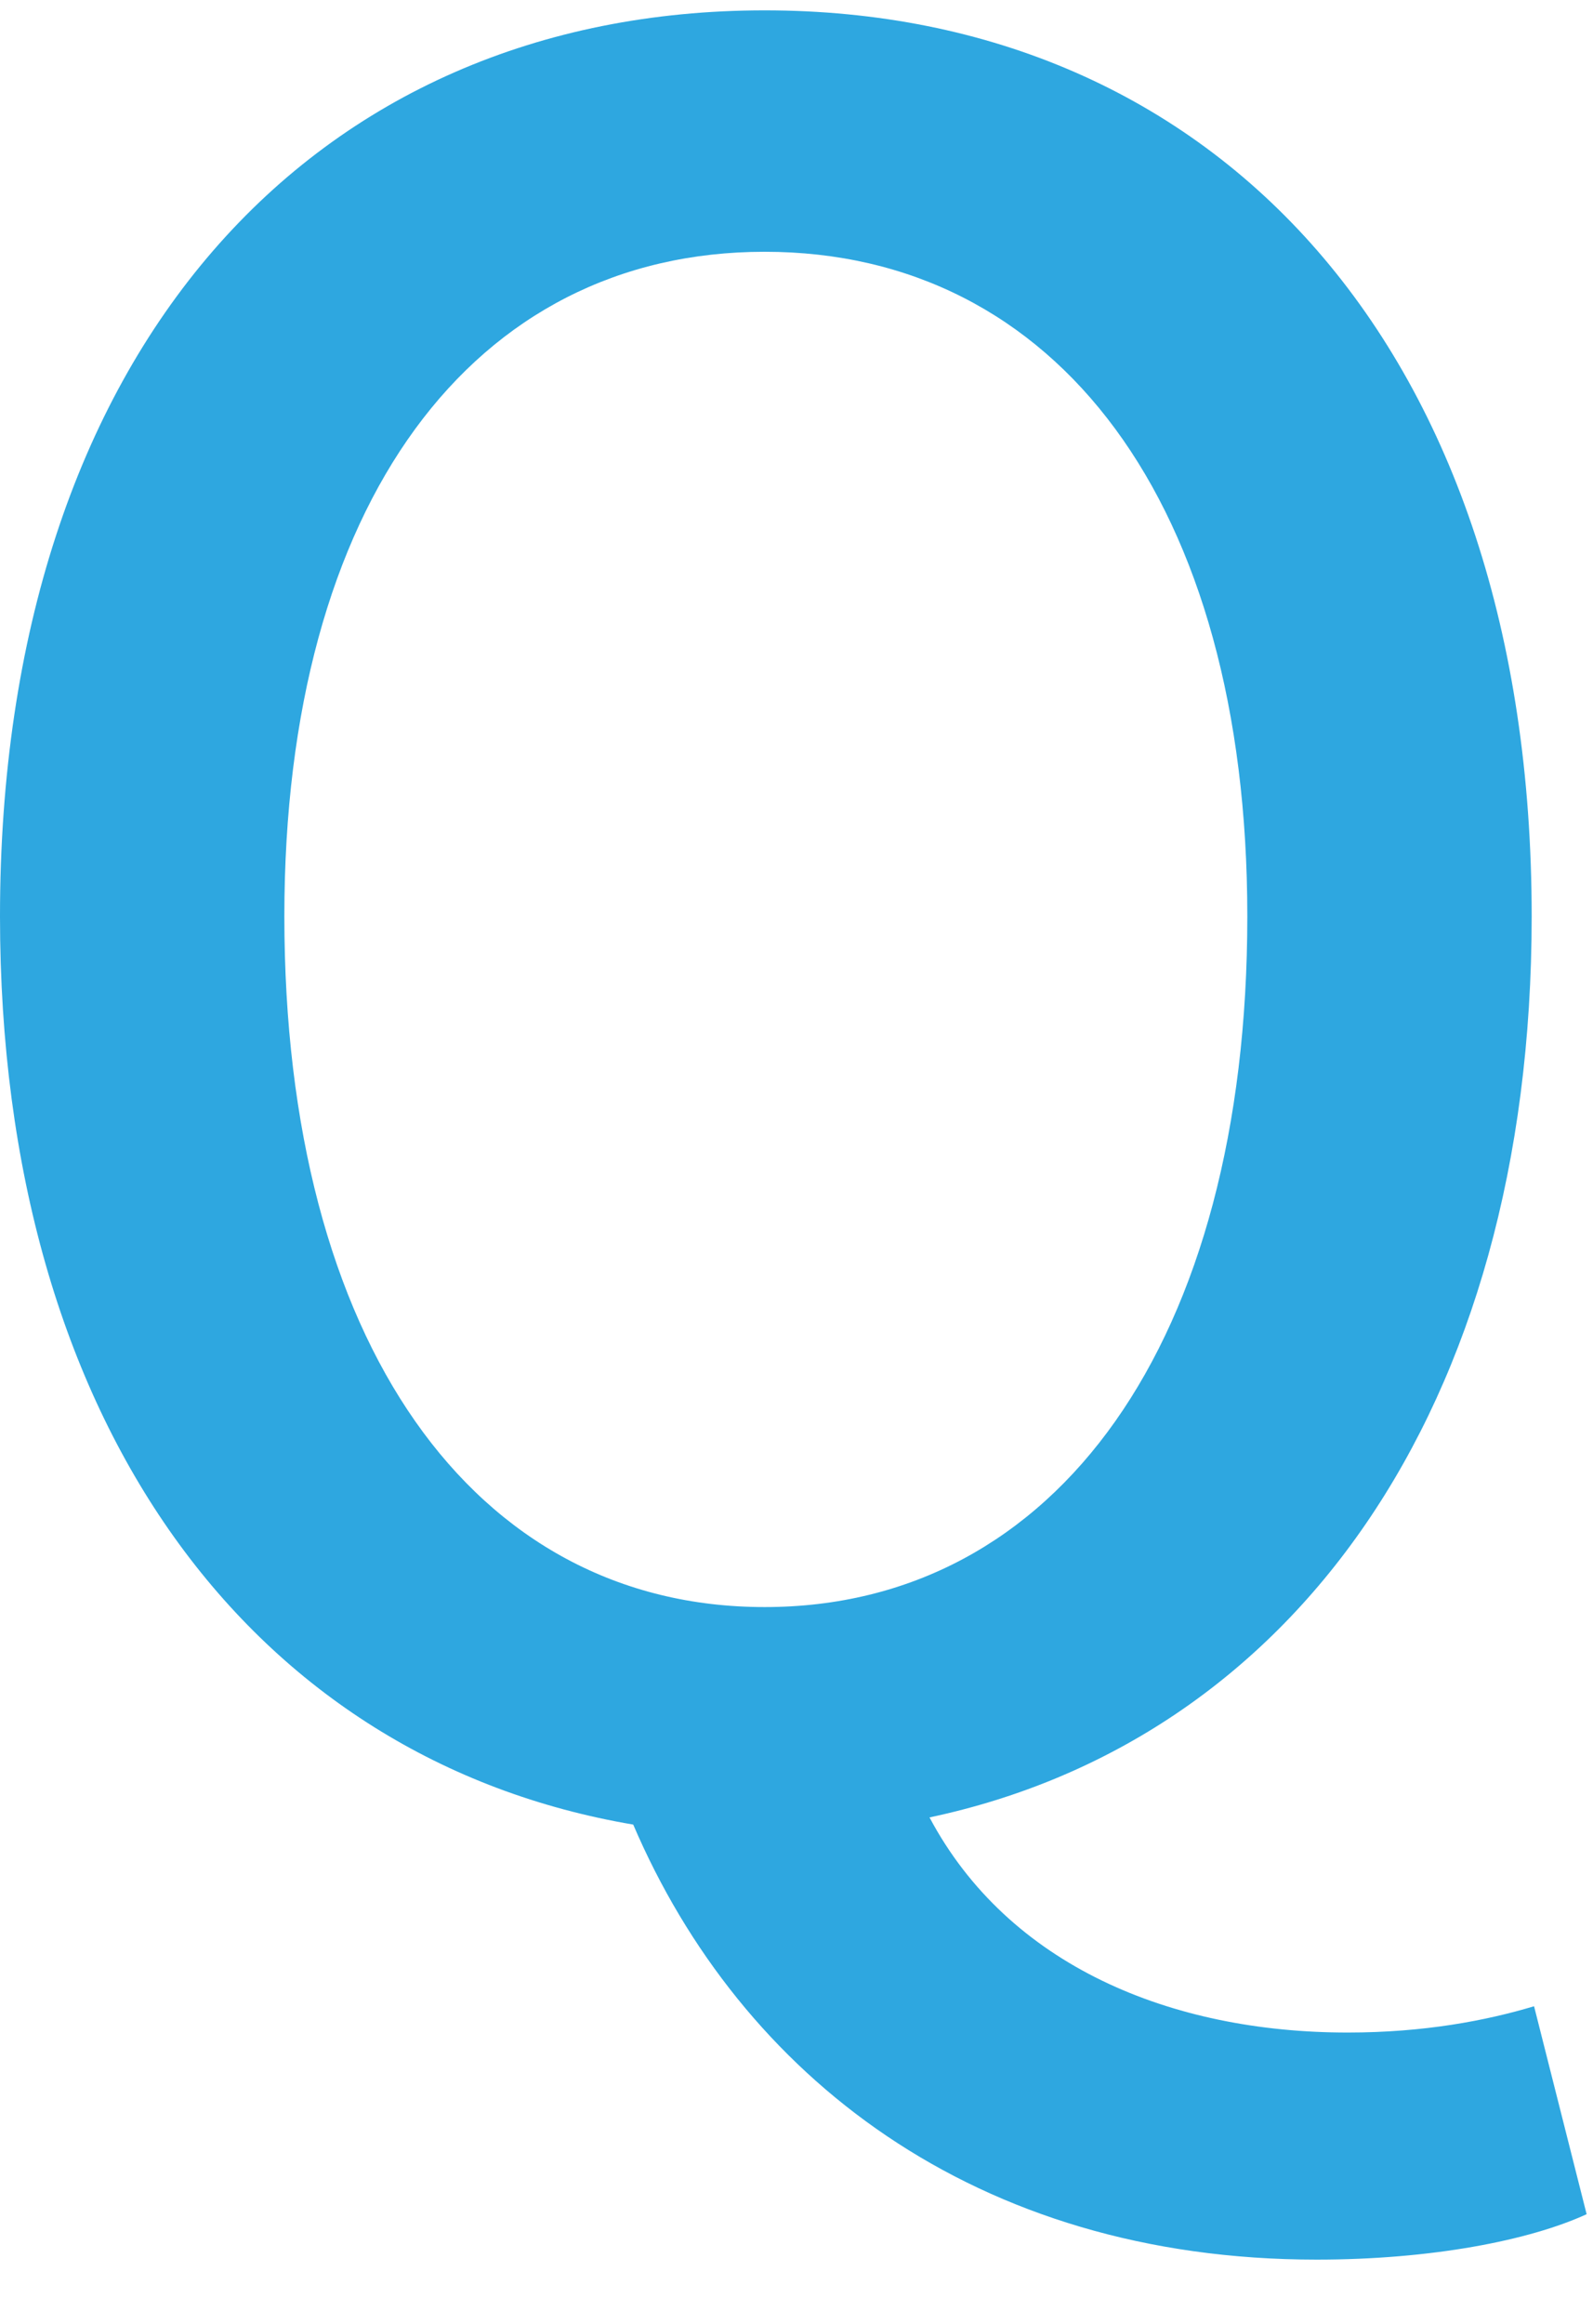
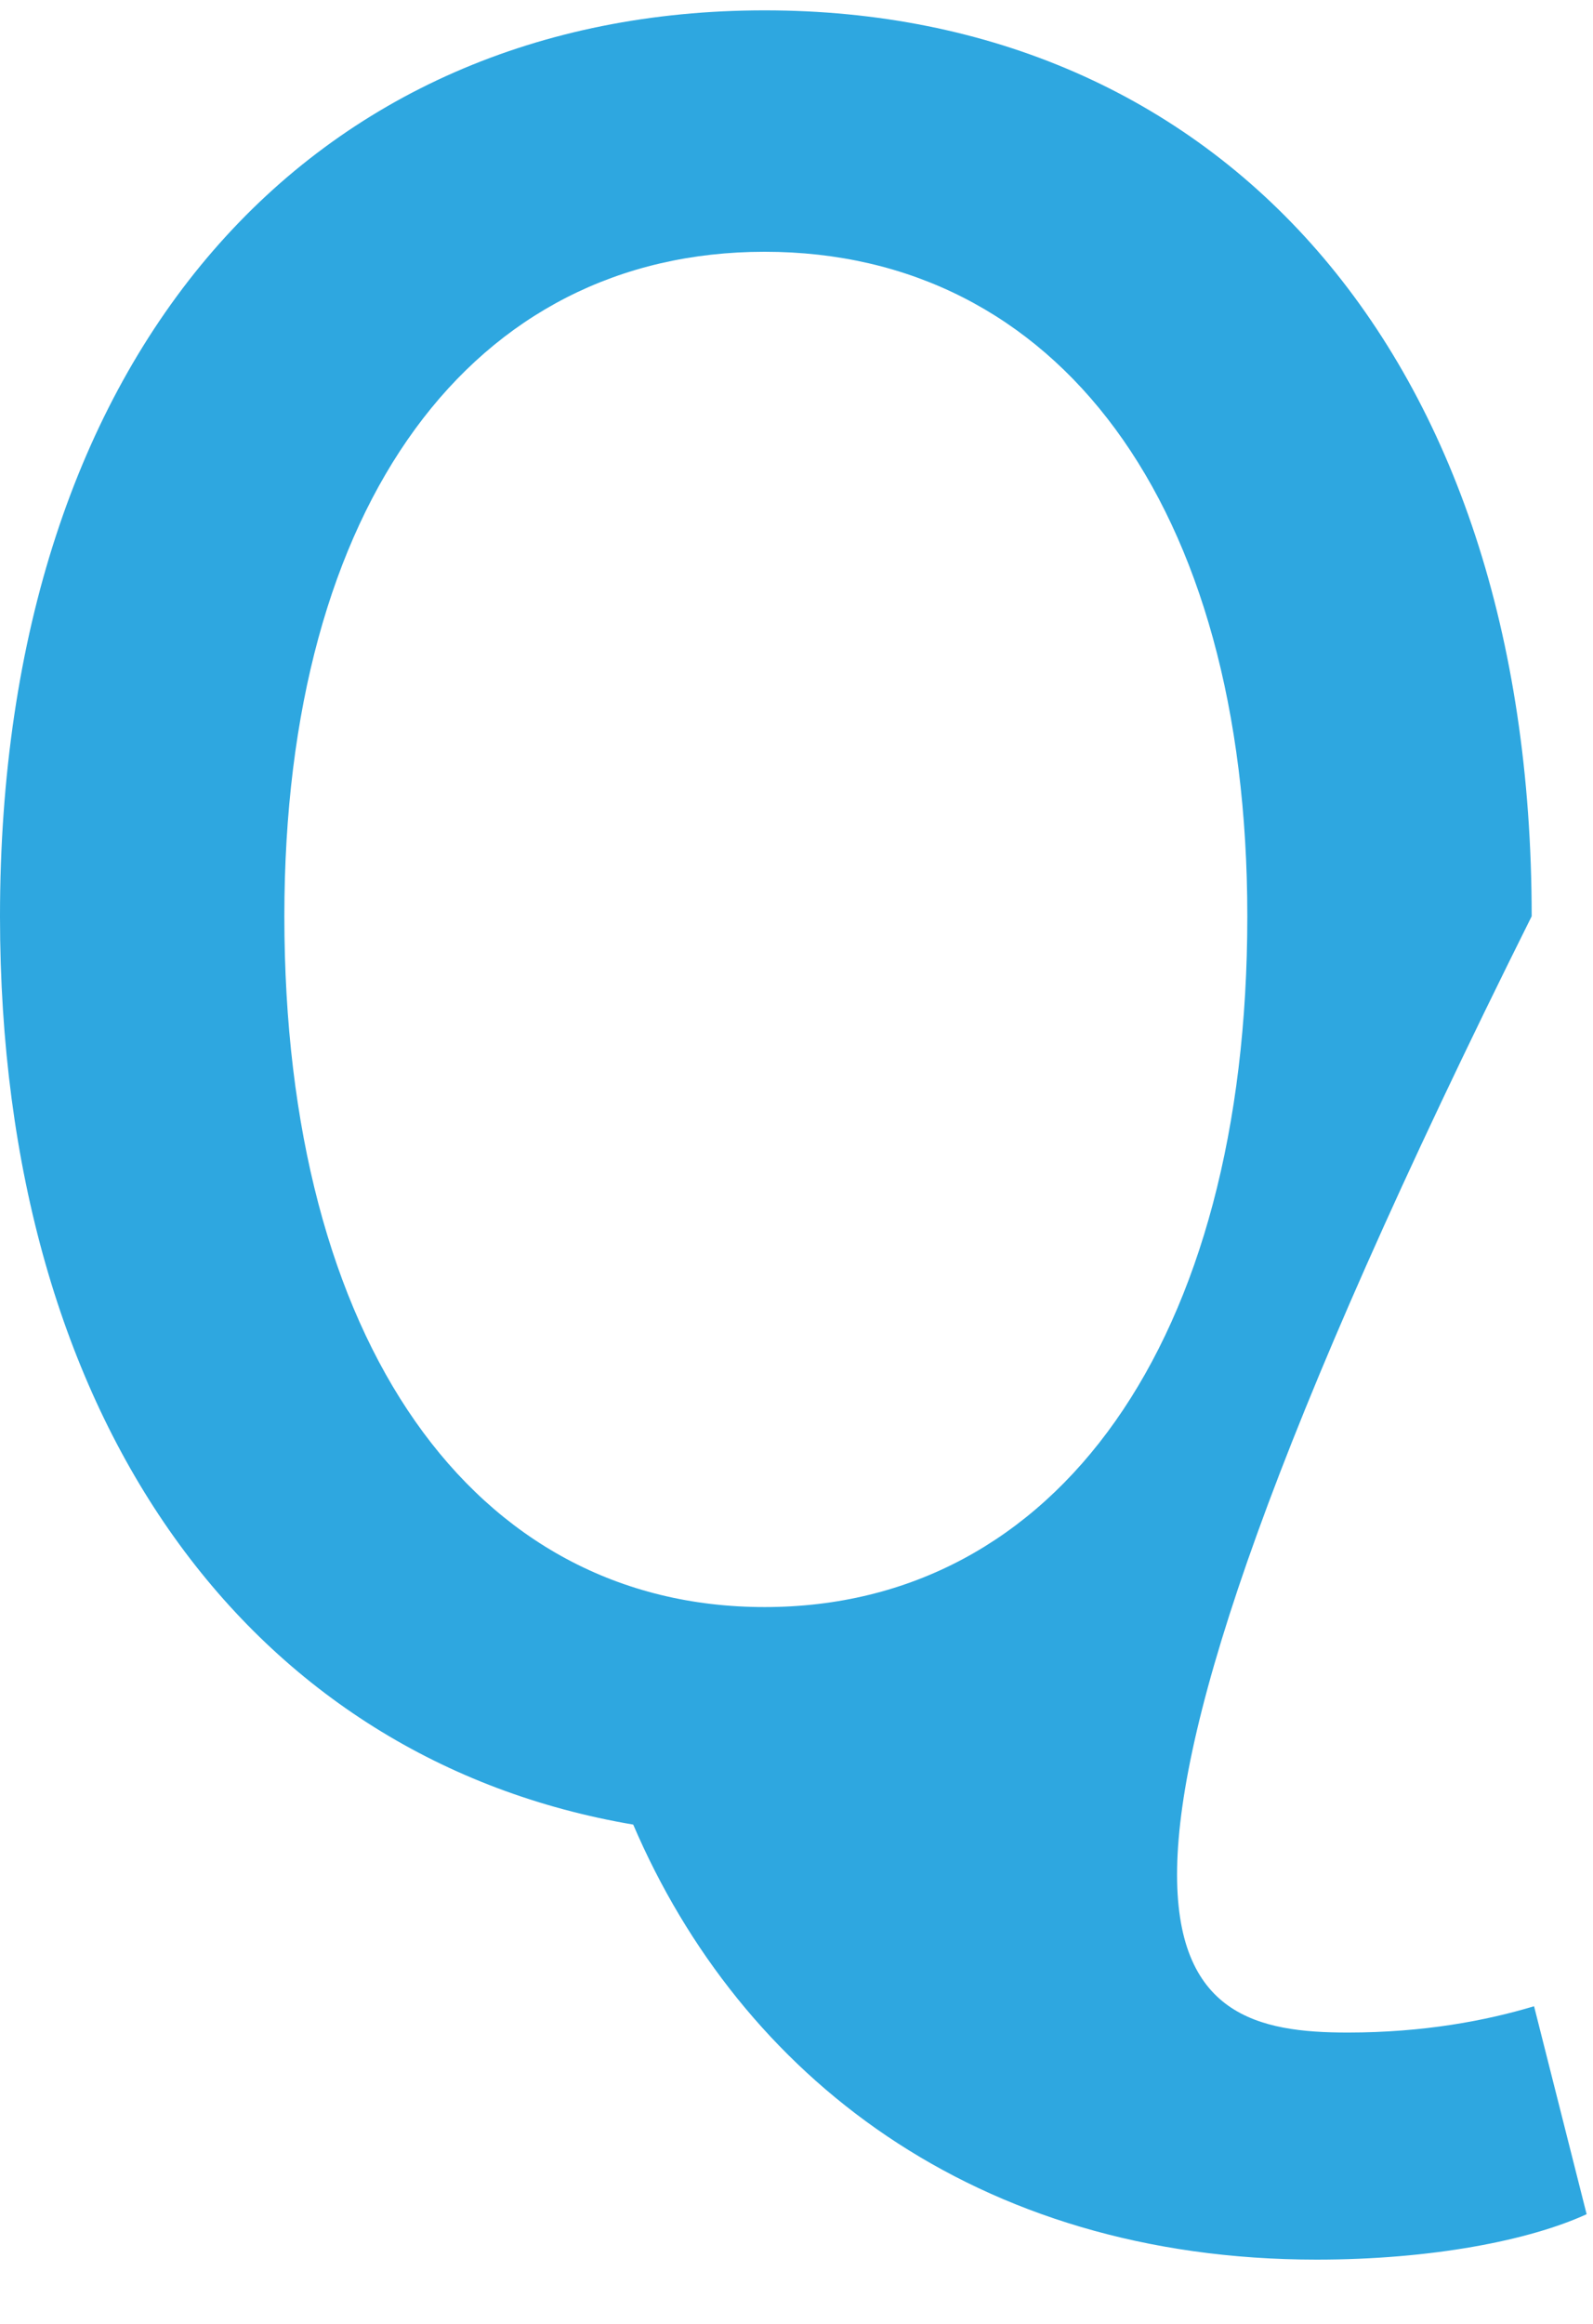
<svg xmlns="http://www.w3.org/2000/svg" width="24" height="35" viewBox="0 0 24 35" fill="none">
-   <path d="M4.284 13.8C4.284 20.208 7.128 24.204 11.52 24.204C15.912 24.204 18.792 20.208 18.792 13.8C18.792 7.572 15.912 3.792 11.52 3.792C7.128 3.792 4.284 7.572 4.284 13.8ZM23.112 30.216L23.904 33.348C23.04 33.744 21.564 34.032 19.836 34.032C14.688 34.032 11.16 31.26 9.54 27.48C3.816 26.508 0 21.468 0 13.8C0 5.268 4.716 0.156 11.52 0.156C18.324 0.156 23.076 5.268 23.076 13.8C23.076 21.252 19.44 26.22 14.004 27.372C15.192 29.604 17.64 30.612 20.304 30.612C21.456 30.612 22.392 30.432 23.112 30.216Z" fill="#2EA7E0" />
+   <path d="M4.284 13.8C4.284 20.208 7.128 24.204 11.52 24.204C15.912 24.204 18.792 20.208 18.792 13.8C18.792 7.572 15.912 3.792 11.52 3.792C7.128 3.792 4.284 7.572 4.284 13.8ZM23.112 30.216L23.904 33.348C23.04 33.744 21.564 34.032 19.836 34.032C14.688 34.032 11.16 31.26 9.54 27.48C3.816 26.508 0 21.468 0 13.8C0 5.268 4.716 0.156 11.52 0.156C18.324 0.156 23.076 5.268 23.076 13.8C15.192 29.604 17.64 30.612 20.304 30.612C21.456 30.612 22.392 30.432 23.112 30.216Z" fill="#2EA7E0" />
</svg>